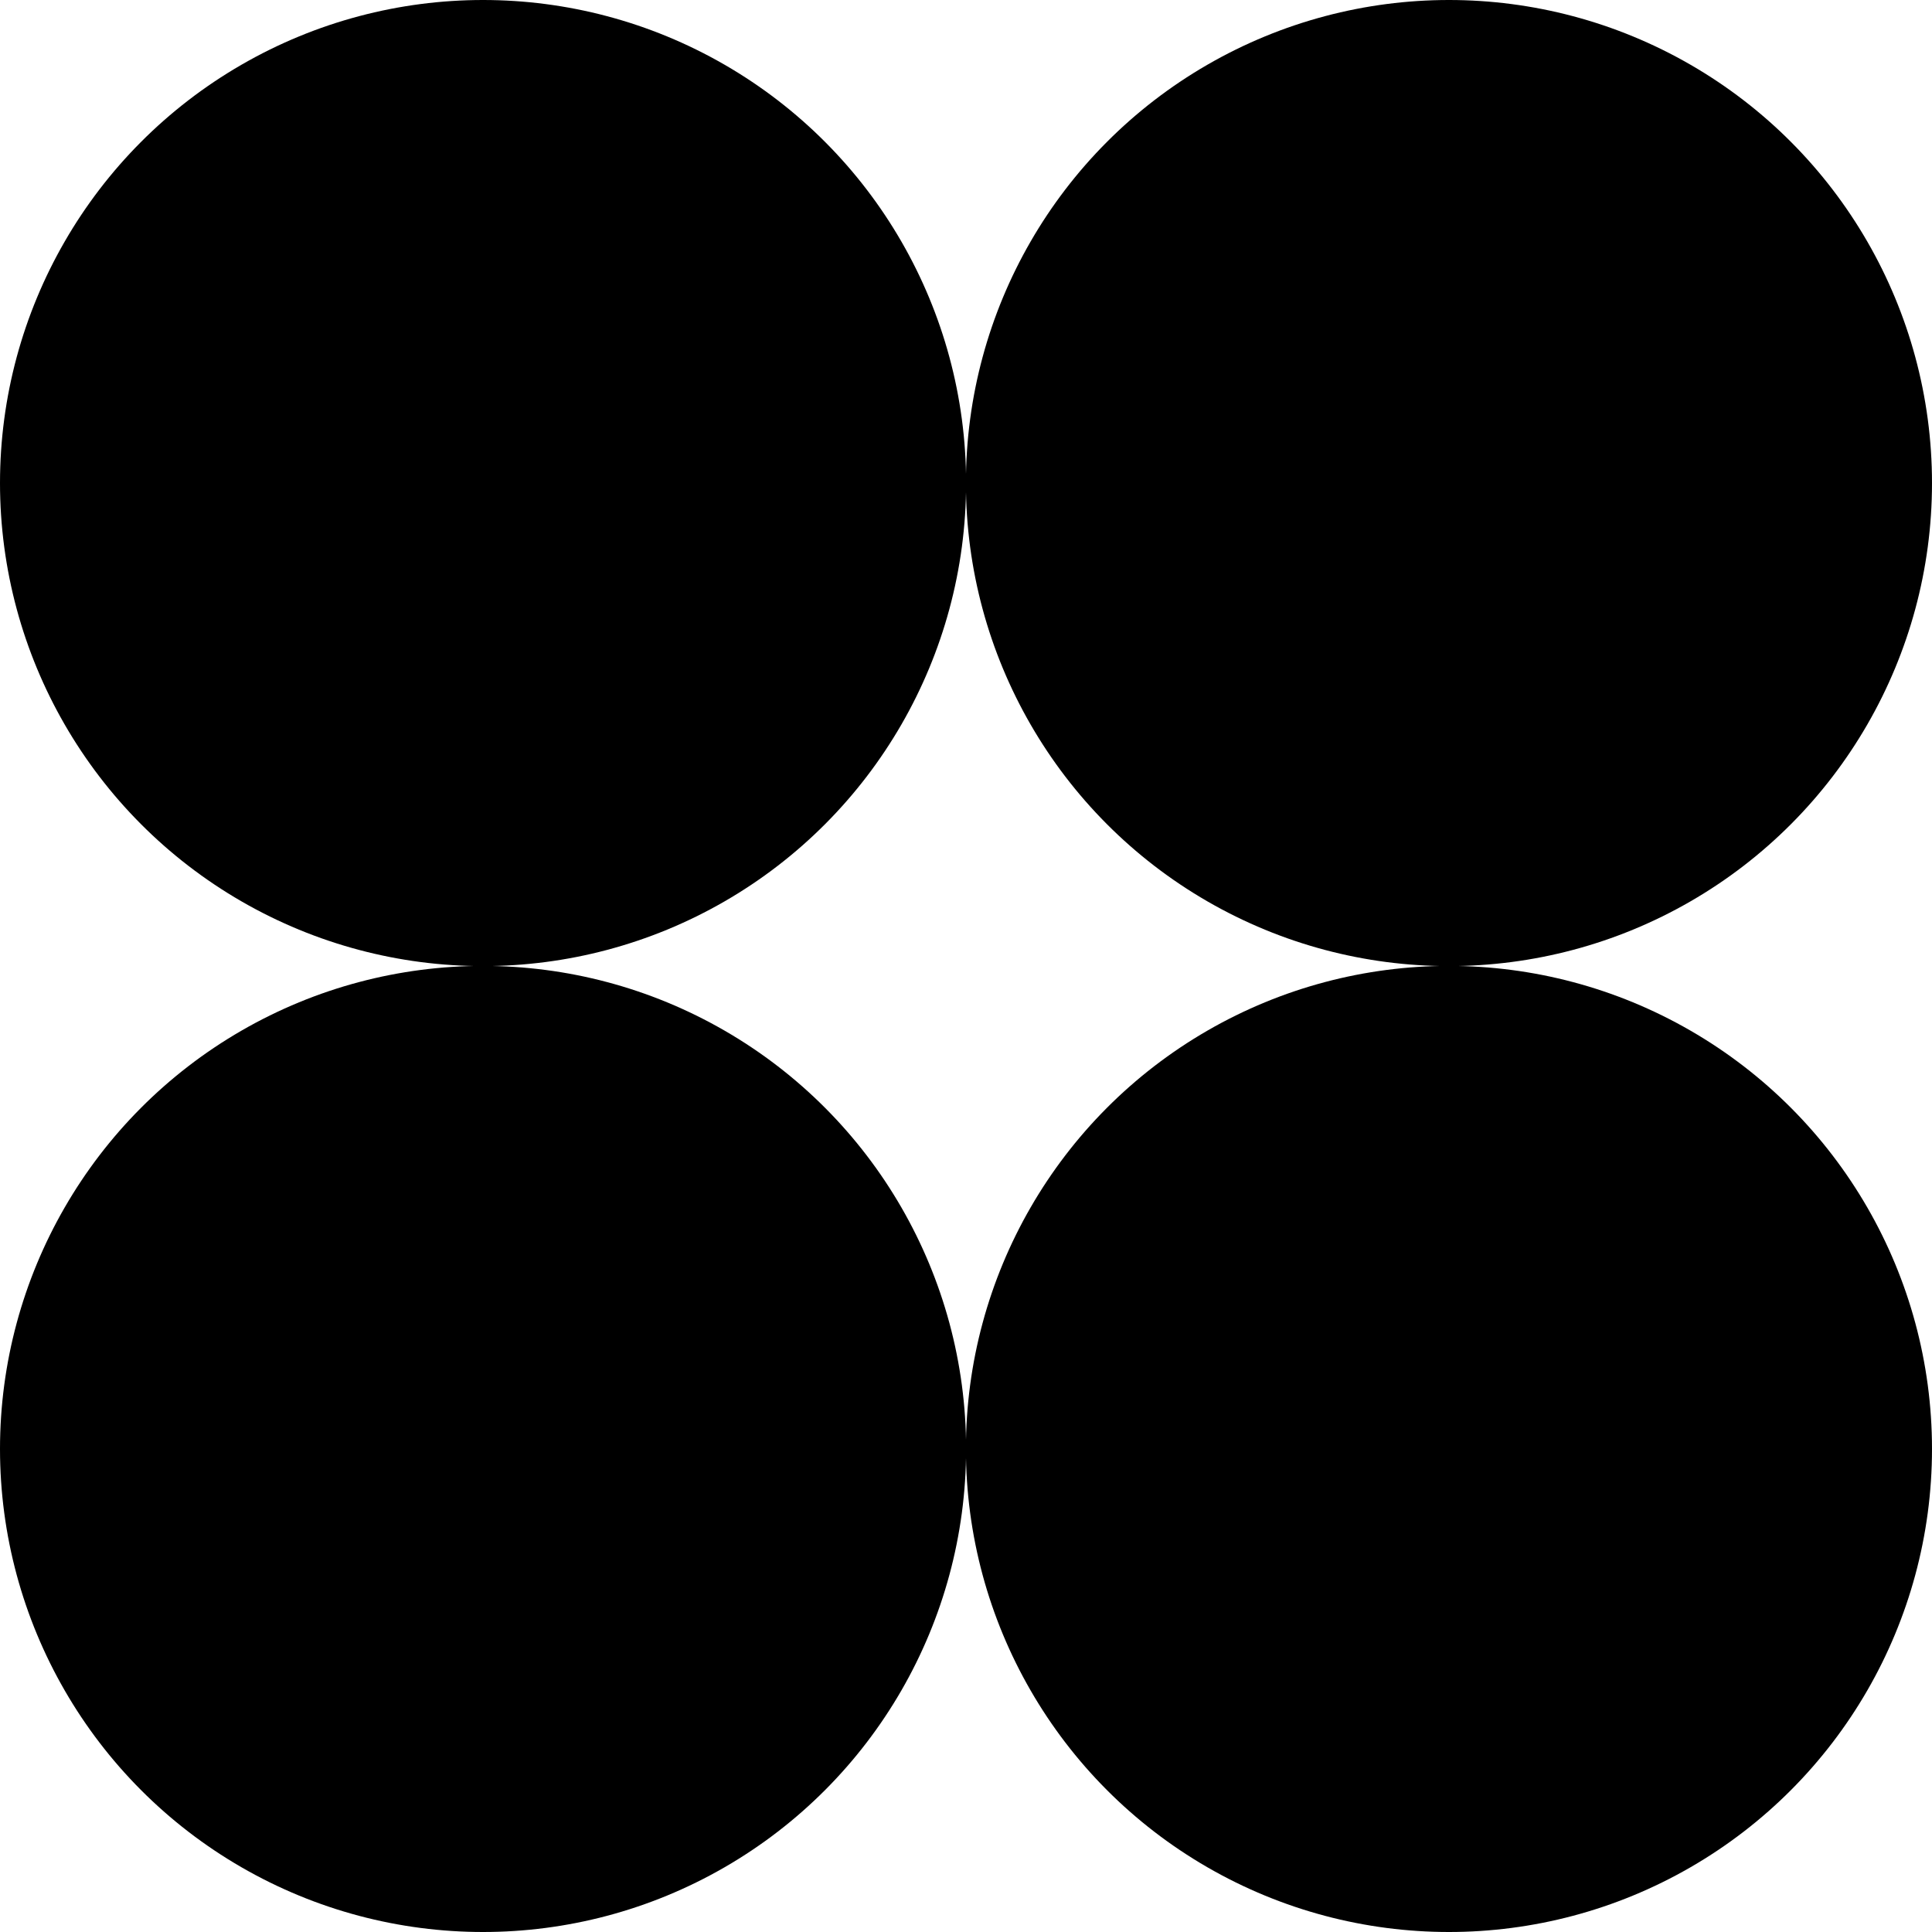
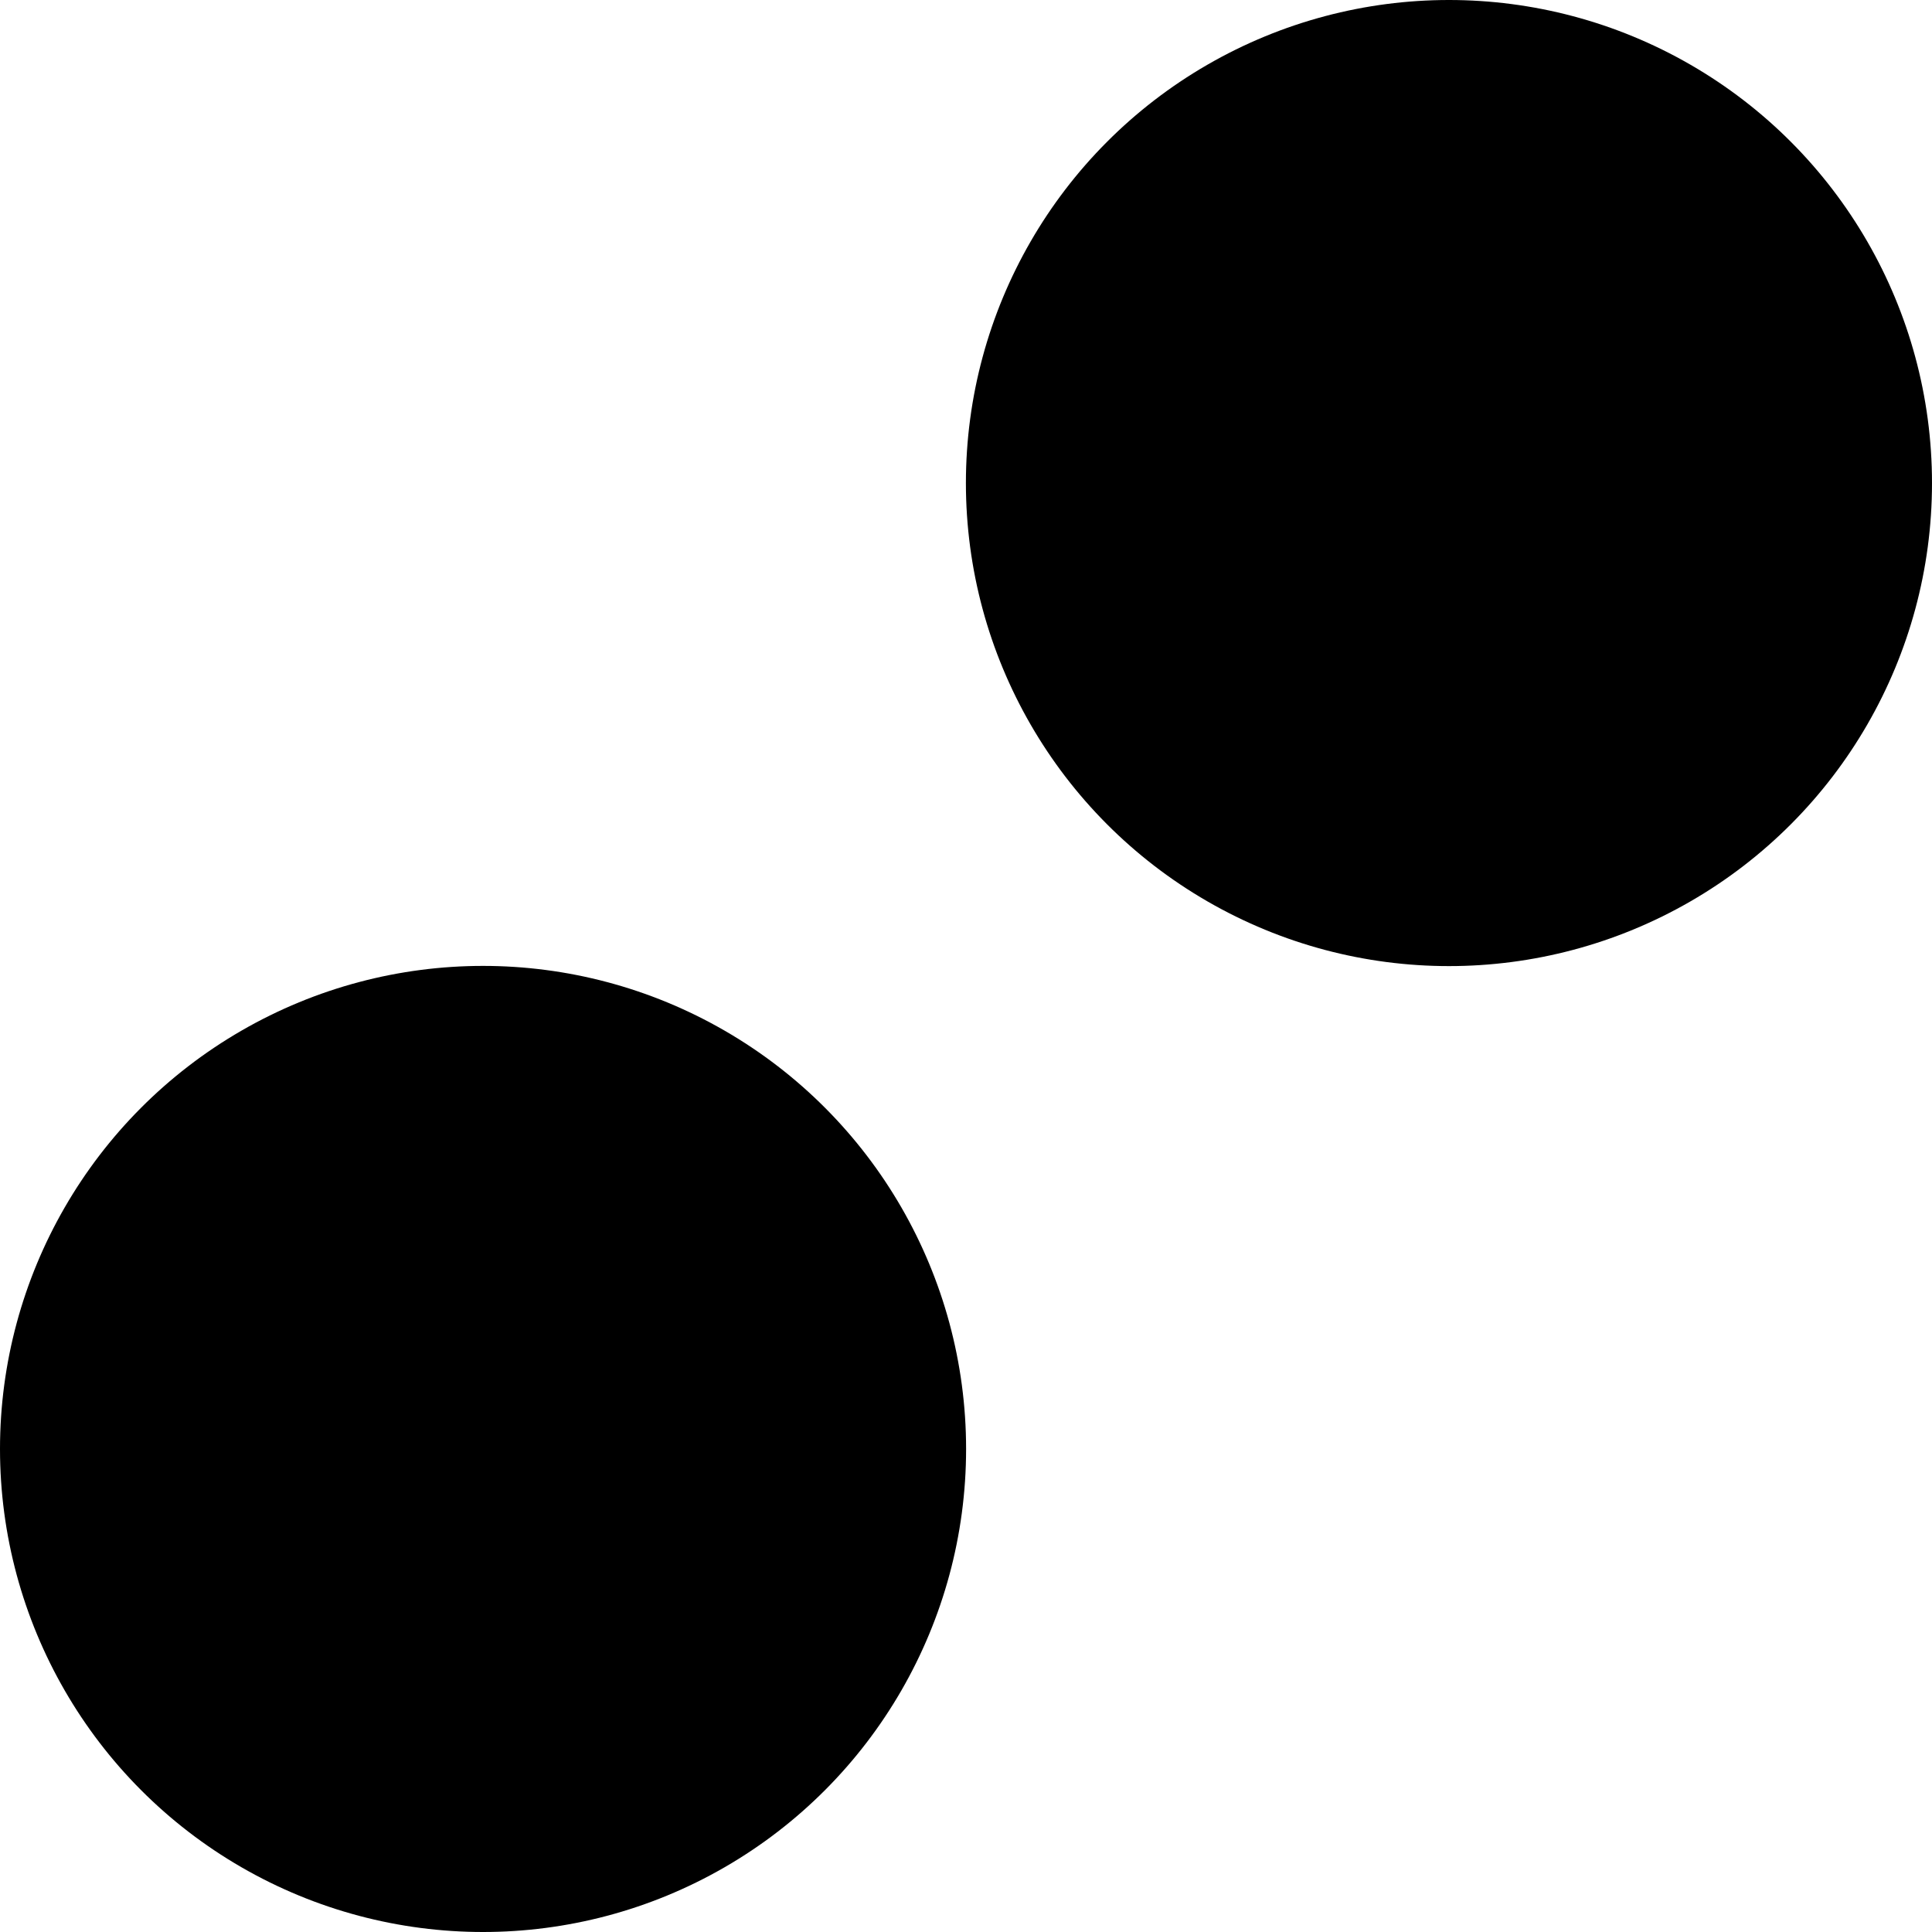
<svg xmlns="http://www.w3.org/2000/svg" id="Layer_2" data-name="Layer 2" viewBox="0 0 100.19 100.19">
  <defs>
    <style>
      .cls-1 {
        fill: #000;
        stroke-width: 0px;
      }
    </style>
  </defs>
  <g id="Layer_1-2" data-name="Layer 1">
    <g>
-       <circle class="cls-1" cx="25.05" cy="25.05" r="25.05" />
      <circle class="cls-1" cx="75.14" cy="25.05" r="25.05" />
      <circle class="cls-1" cx="25.05" cy="75.14" r="25.05" />
-       <circle class="cls-1" cx="75.14" cy="75.14" r="25.05" />
    </g>
  </g>
</svg>